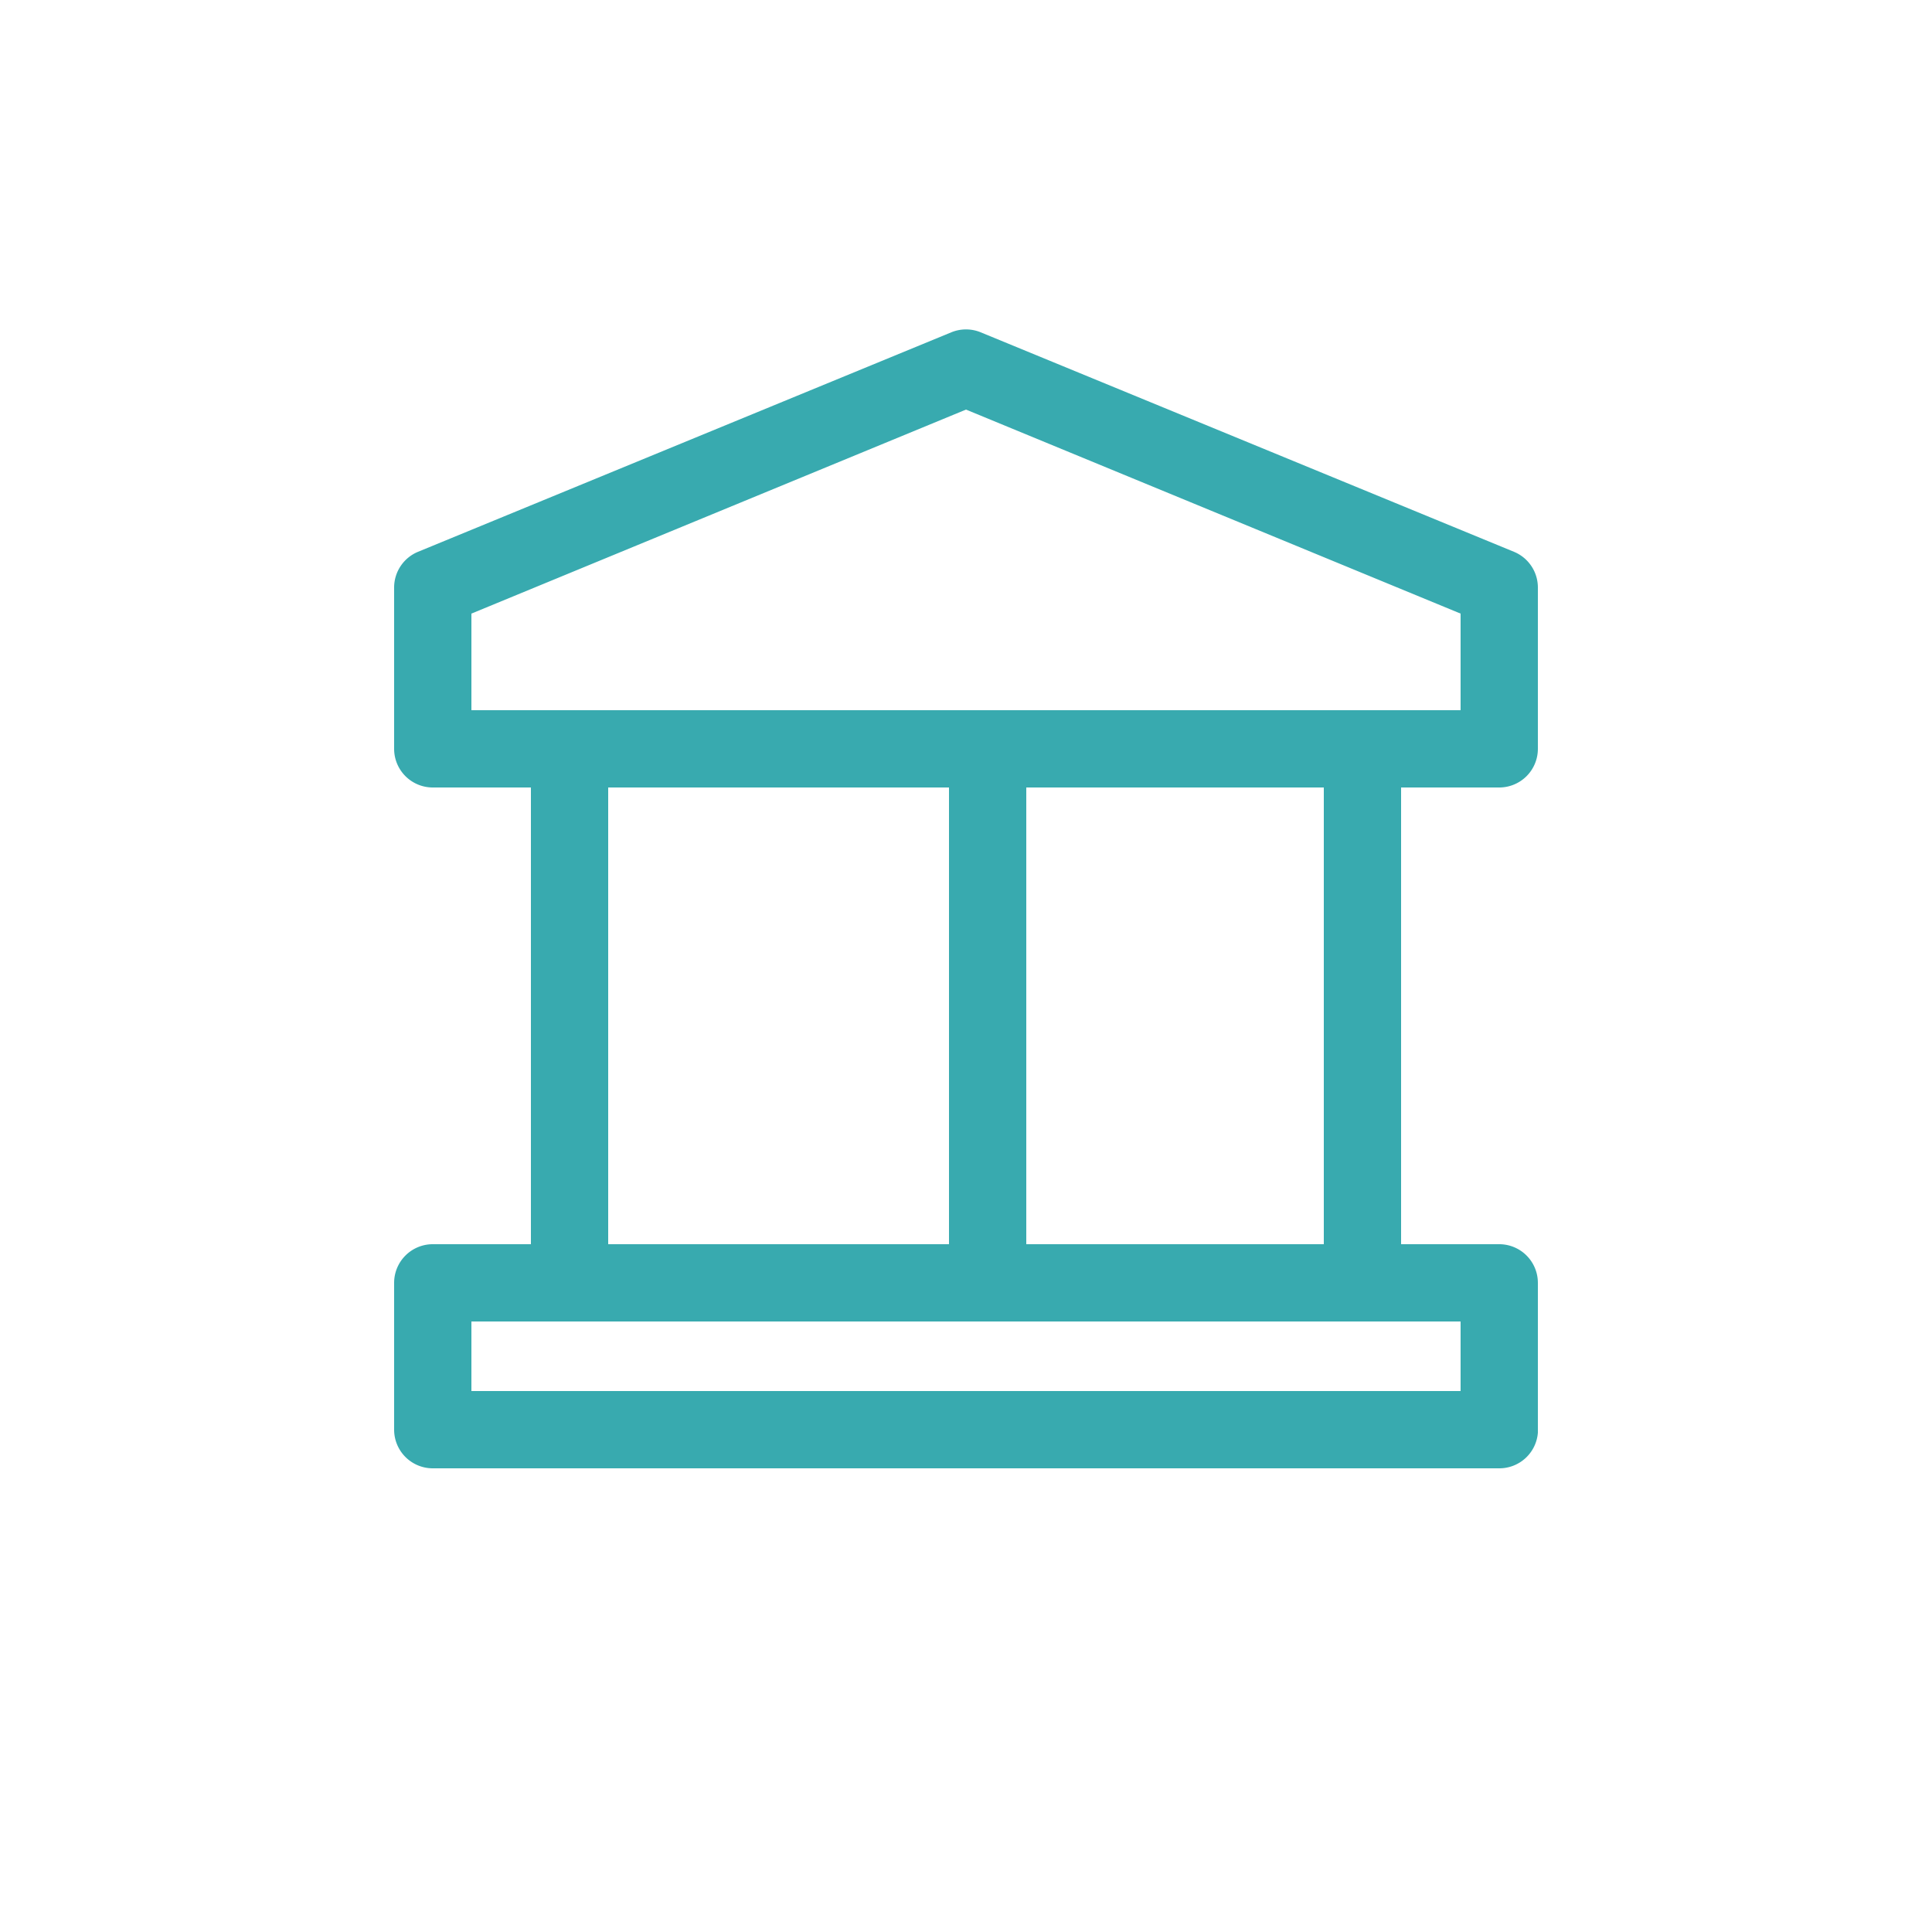
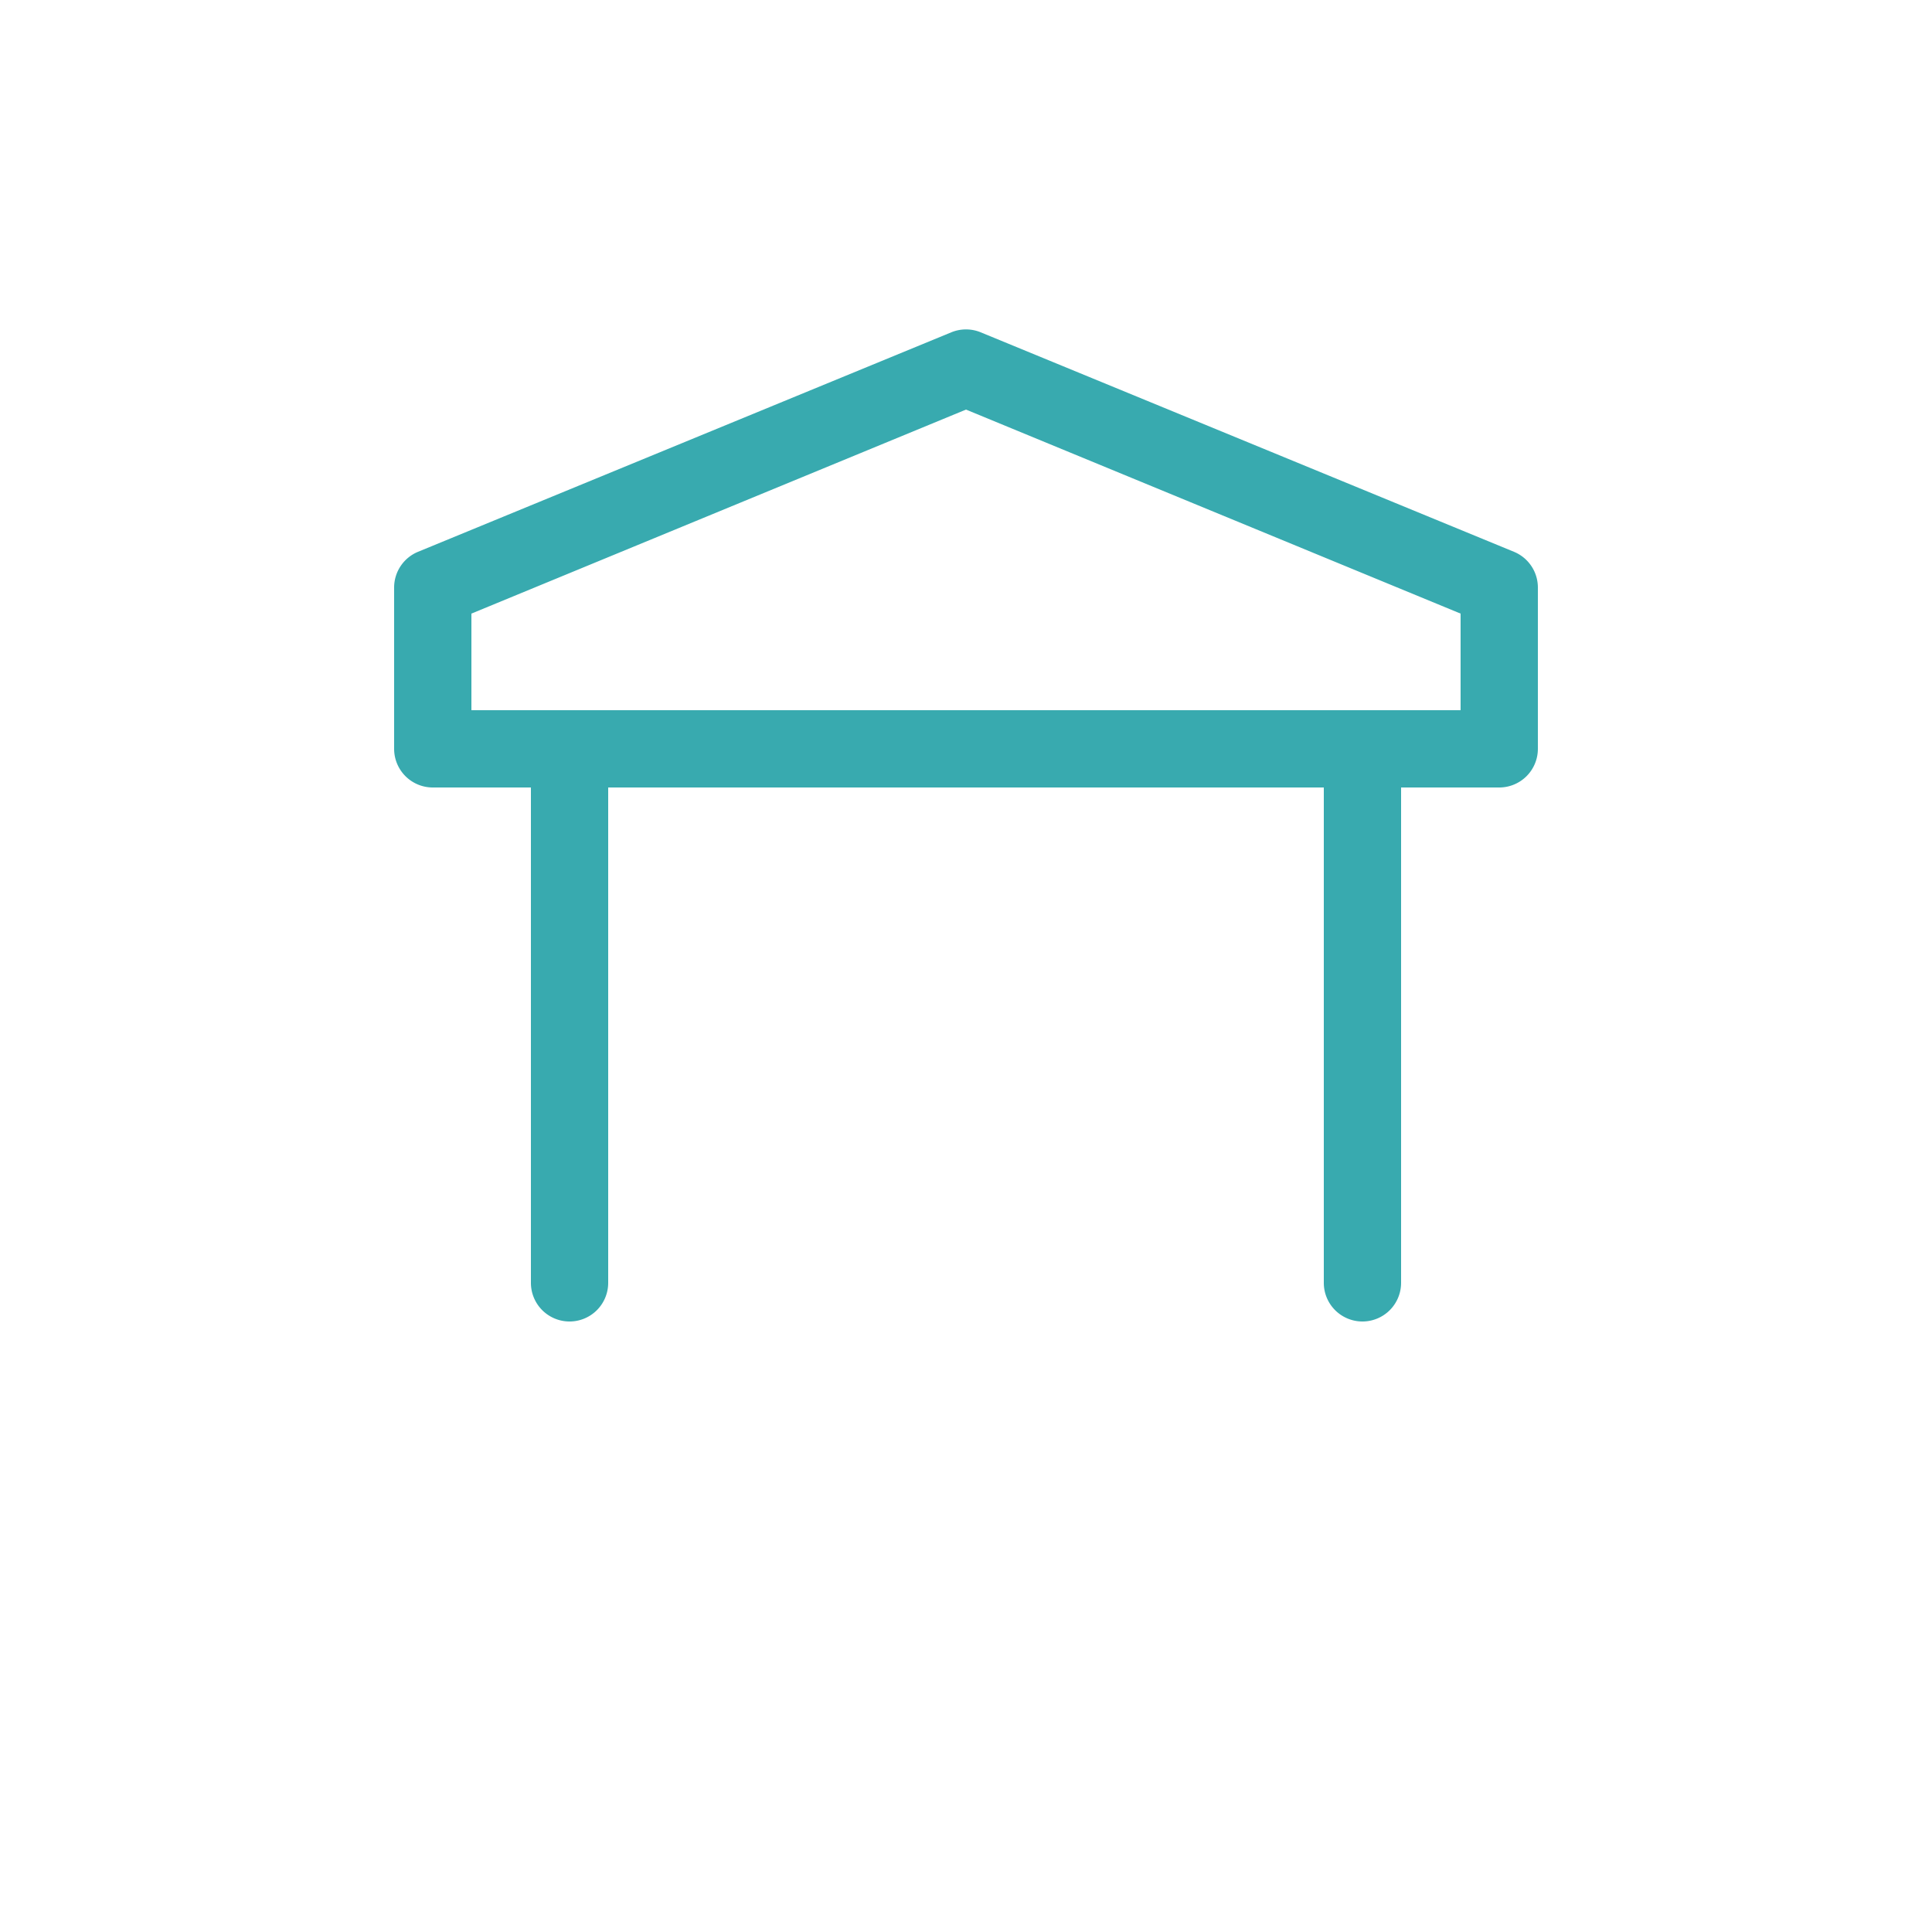
<svg xmlns="http://www.w3.org/2000/svg" id="Layer_1" data-name="Layer 1" viewBox="0 0 25 25">
  <defs>
    <style>.cls-1{fill:#38aaaf;}.cls-2{fill:none;}</style>
  </defs>
  <path class="cls-1" d="M19.4,10.19H5.6a.5.5,0,0,1-.5-.5V7.6a.5.5,0,0,1,.31-.46l6.9-2.84a.5.5,0,0,1,.38,0l6.9,2.84a.5.5,0,0,1,.31.46V9.69A.5.5,0,0,1,19.4,10.19Zm-13.3-1H18.9V7.94L12.5,5.3,6.1,7.94Z" />
-   <path class="cls-1" d="M19.4,19H5.6a.5.5,0,0,1-.5-.5V16.6a.5.5,0,0,1,.5-.5H19.4a.5.5,0,0,1,.5.5v1.94A.5.5,0,0,1,19.4,19ZM6.1,18H18.9V17.1H6.1Z" />
  <path class="cls-1" d="M7.37,17.1a.5.5,0,0,1-.5-.5V9.69a.5.5,0,0,1,1,0V16.6A.5.5,0,0,1,7.37,17.1Z" />
  <path class="cls-1" d="M17.63,17.1a.5.5,0,0,1-.5-.5V9.69a.5.5,0,0,1,1,0V16.6A.5.5,0,0,1,17.63,17.1Z" />
-   <path class="cls-1" d="M12.78,17.1a.5.5,0,0,1-.5-.5V9.69a.51.51,0,0,1,.5-.5.5.5,0,0,1,.5.5V16.6A.5.5,0,0,1,12.78,17.1Z" />
-   <circle class="cls-2" cx="12.5" cy="12.5" r="12" />
</svg>